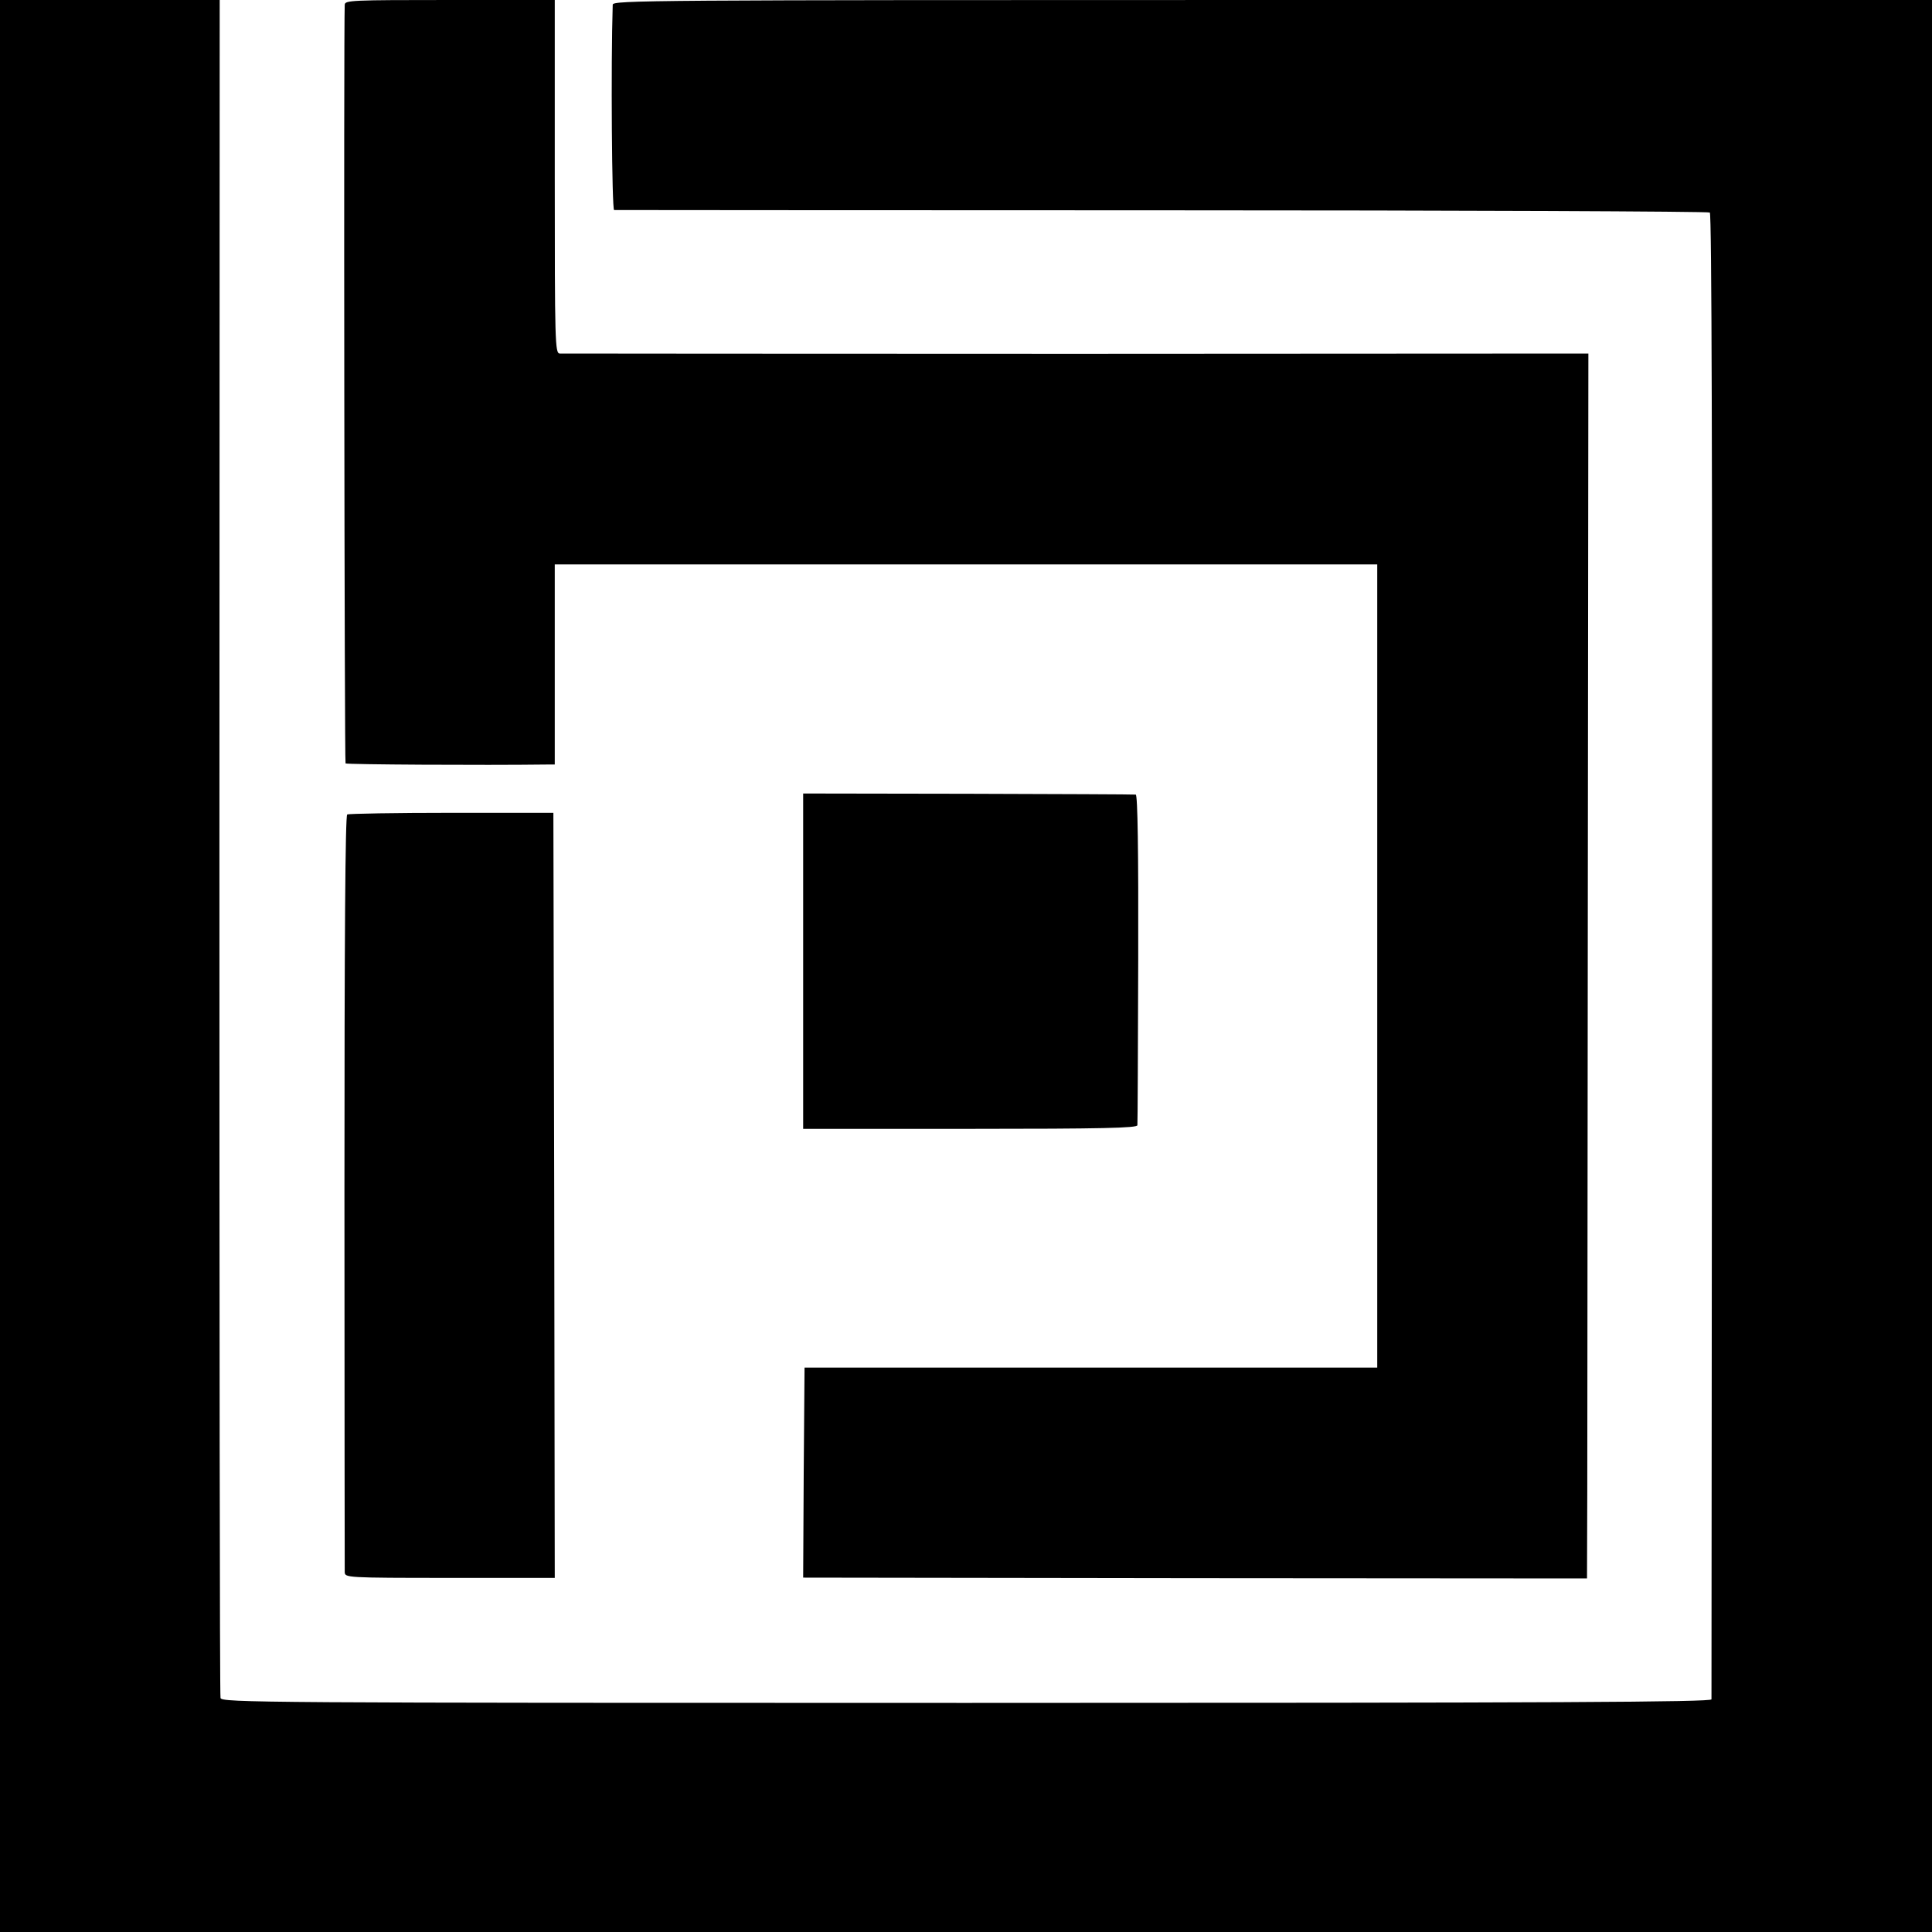
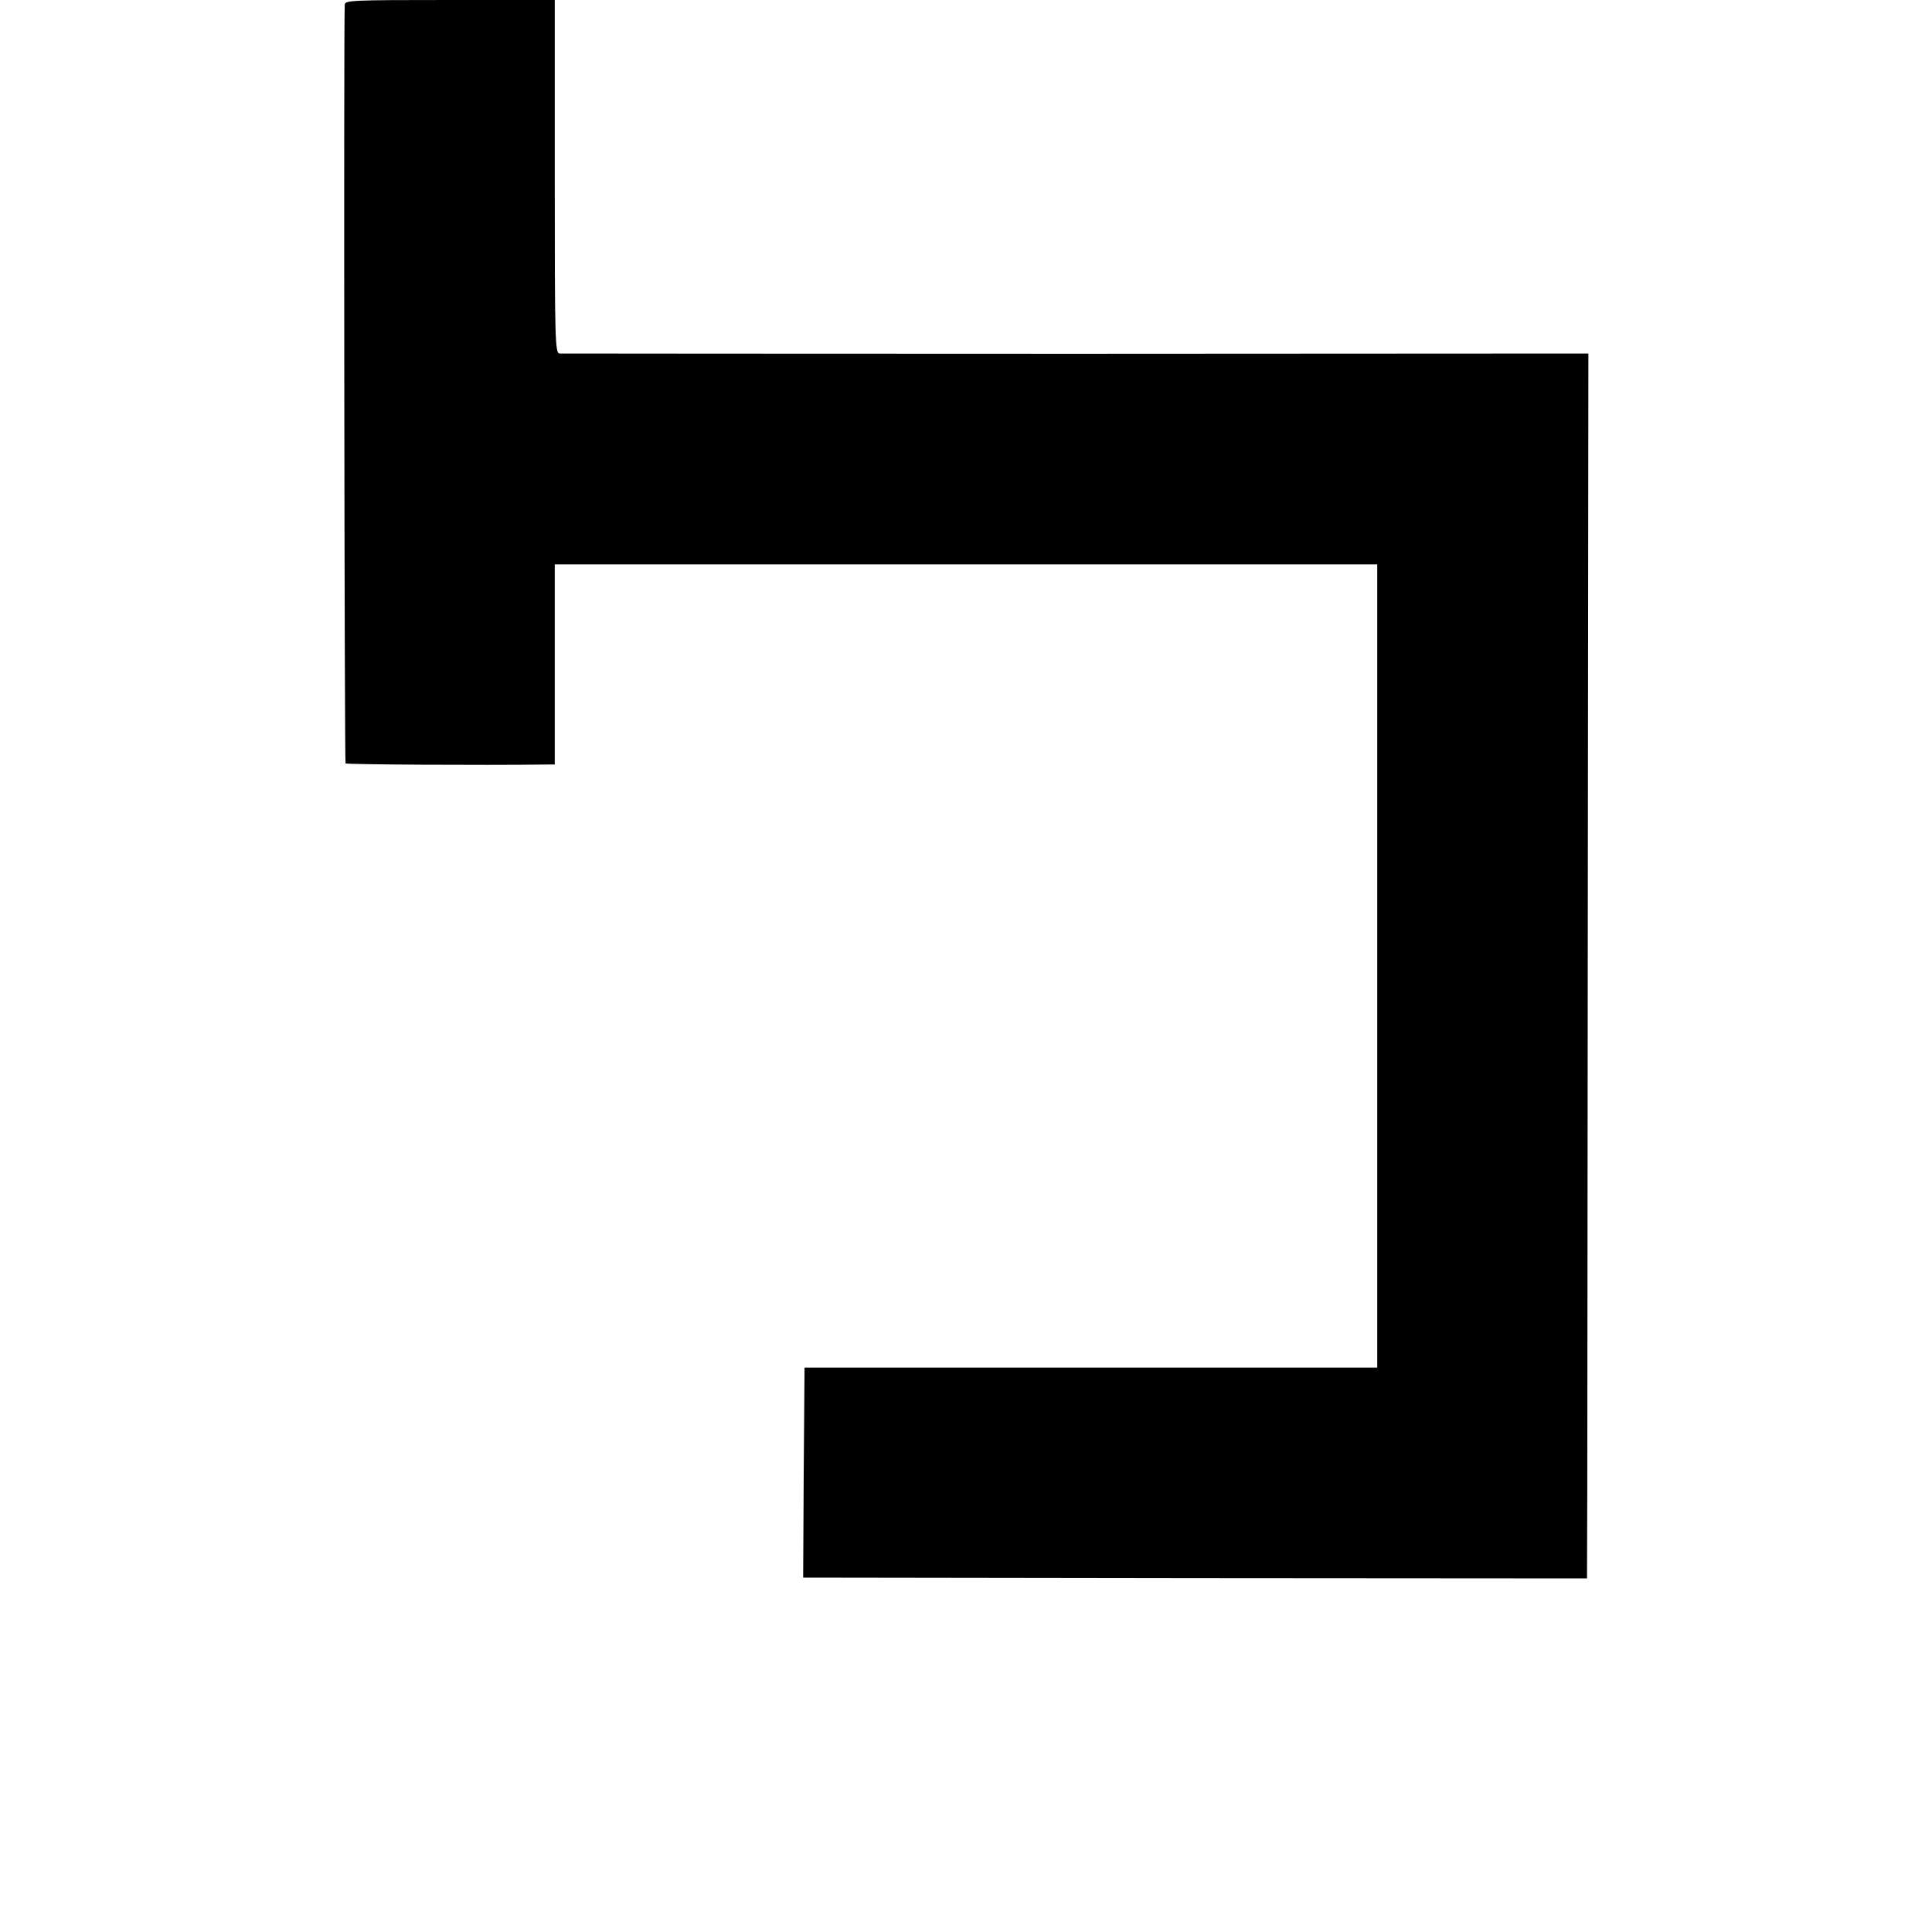
<svg xmlns="http://www.w3.org/2000/svg" version="1.0" width="700pt" height="700pt" viewBox="0 0 700 700" preserveAspectRatio="xMidYMid meet">
  <g transform="translate(0,700) scale(0.1,-0.1)" fill="#000000" stroke="none">
-     <path d="M0 3500 l0 -3500 3500 0 3500 0 0 3500 0 3500 -2390 0 c-2269 0 -2390 -1 -2390 -17 -7 -216 -3 -743 5 -744 6 0 899 -1 1985 -1 1086 0 1980 -4 1985 -8 7 -6 9 -913 8 -2692 -1 -1475 -2 -2689 -2 -2695 -1 -10 -548 -13 -2700 -13 -2562 0 -2699 1 -2702 18 -3 9 -4 1397 -4 3085 l1 3067 -398 0 -398 0 0 -3500z" />
    <path d="M1249 6983 c-4 -94 -1 -2745 3 -2749 5 -4 494 -7 731 -4 l27 0 0 363 0 362 1490 0 1490 0 0 -1455 0 -1455 -1037 0 -1038 0 -3 -381 -2 -380 1420 -2 1420 -1 1 317 c0 174 1 1173 2 2219 l2 1902 -1855 -1 c-1020 0 -1863 1 -1872 1 -17 1 -18 39 -18 641 l0 640 -380 0 c-355 0 -380 -1 -381 -17z" />
-     <path d="M2910 3518 l0 -608 605 0 c477 0 605 3 606 13 1 6 2 279 3 604 1 389 -2 593 -9 594 -5 1 -279 2 -607 3 l-598 1 0 -607z" />
-     <path d="M1258 4049 c-7 -5 -10 -446 -10 -1365 0 -748 1 -1368 1 -1380 1 -20 3 -21 381 -21 l380 0 -2 1386 -3 1386 -368 0 c-203 0 -374 -3 -379 -6z" />
  </g>
</svg>